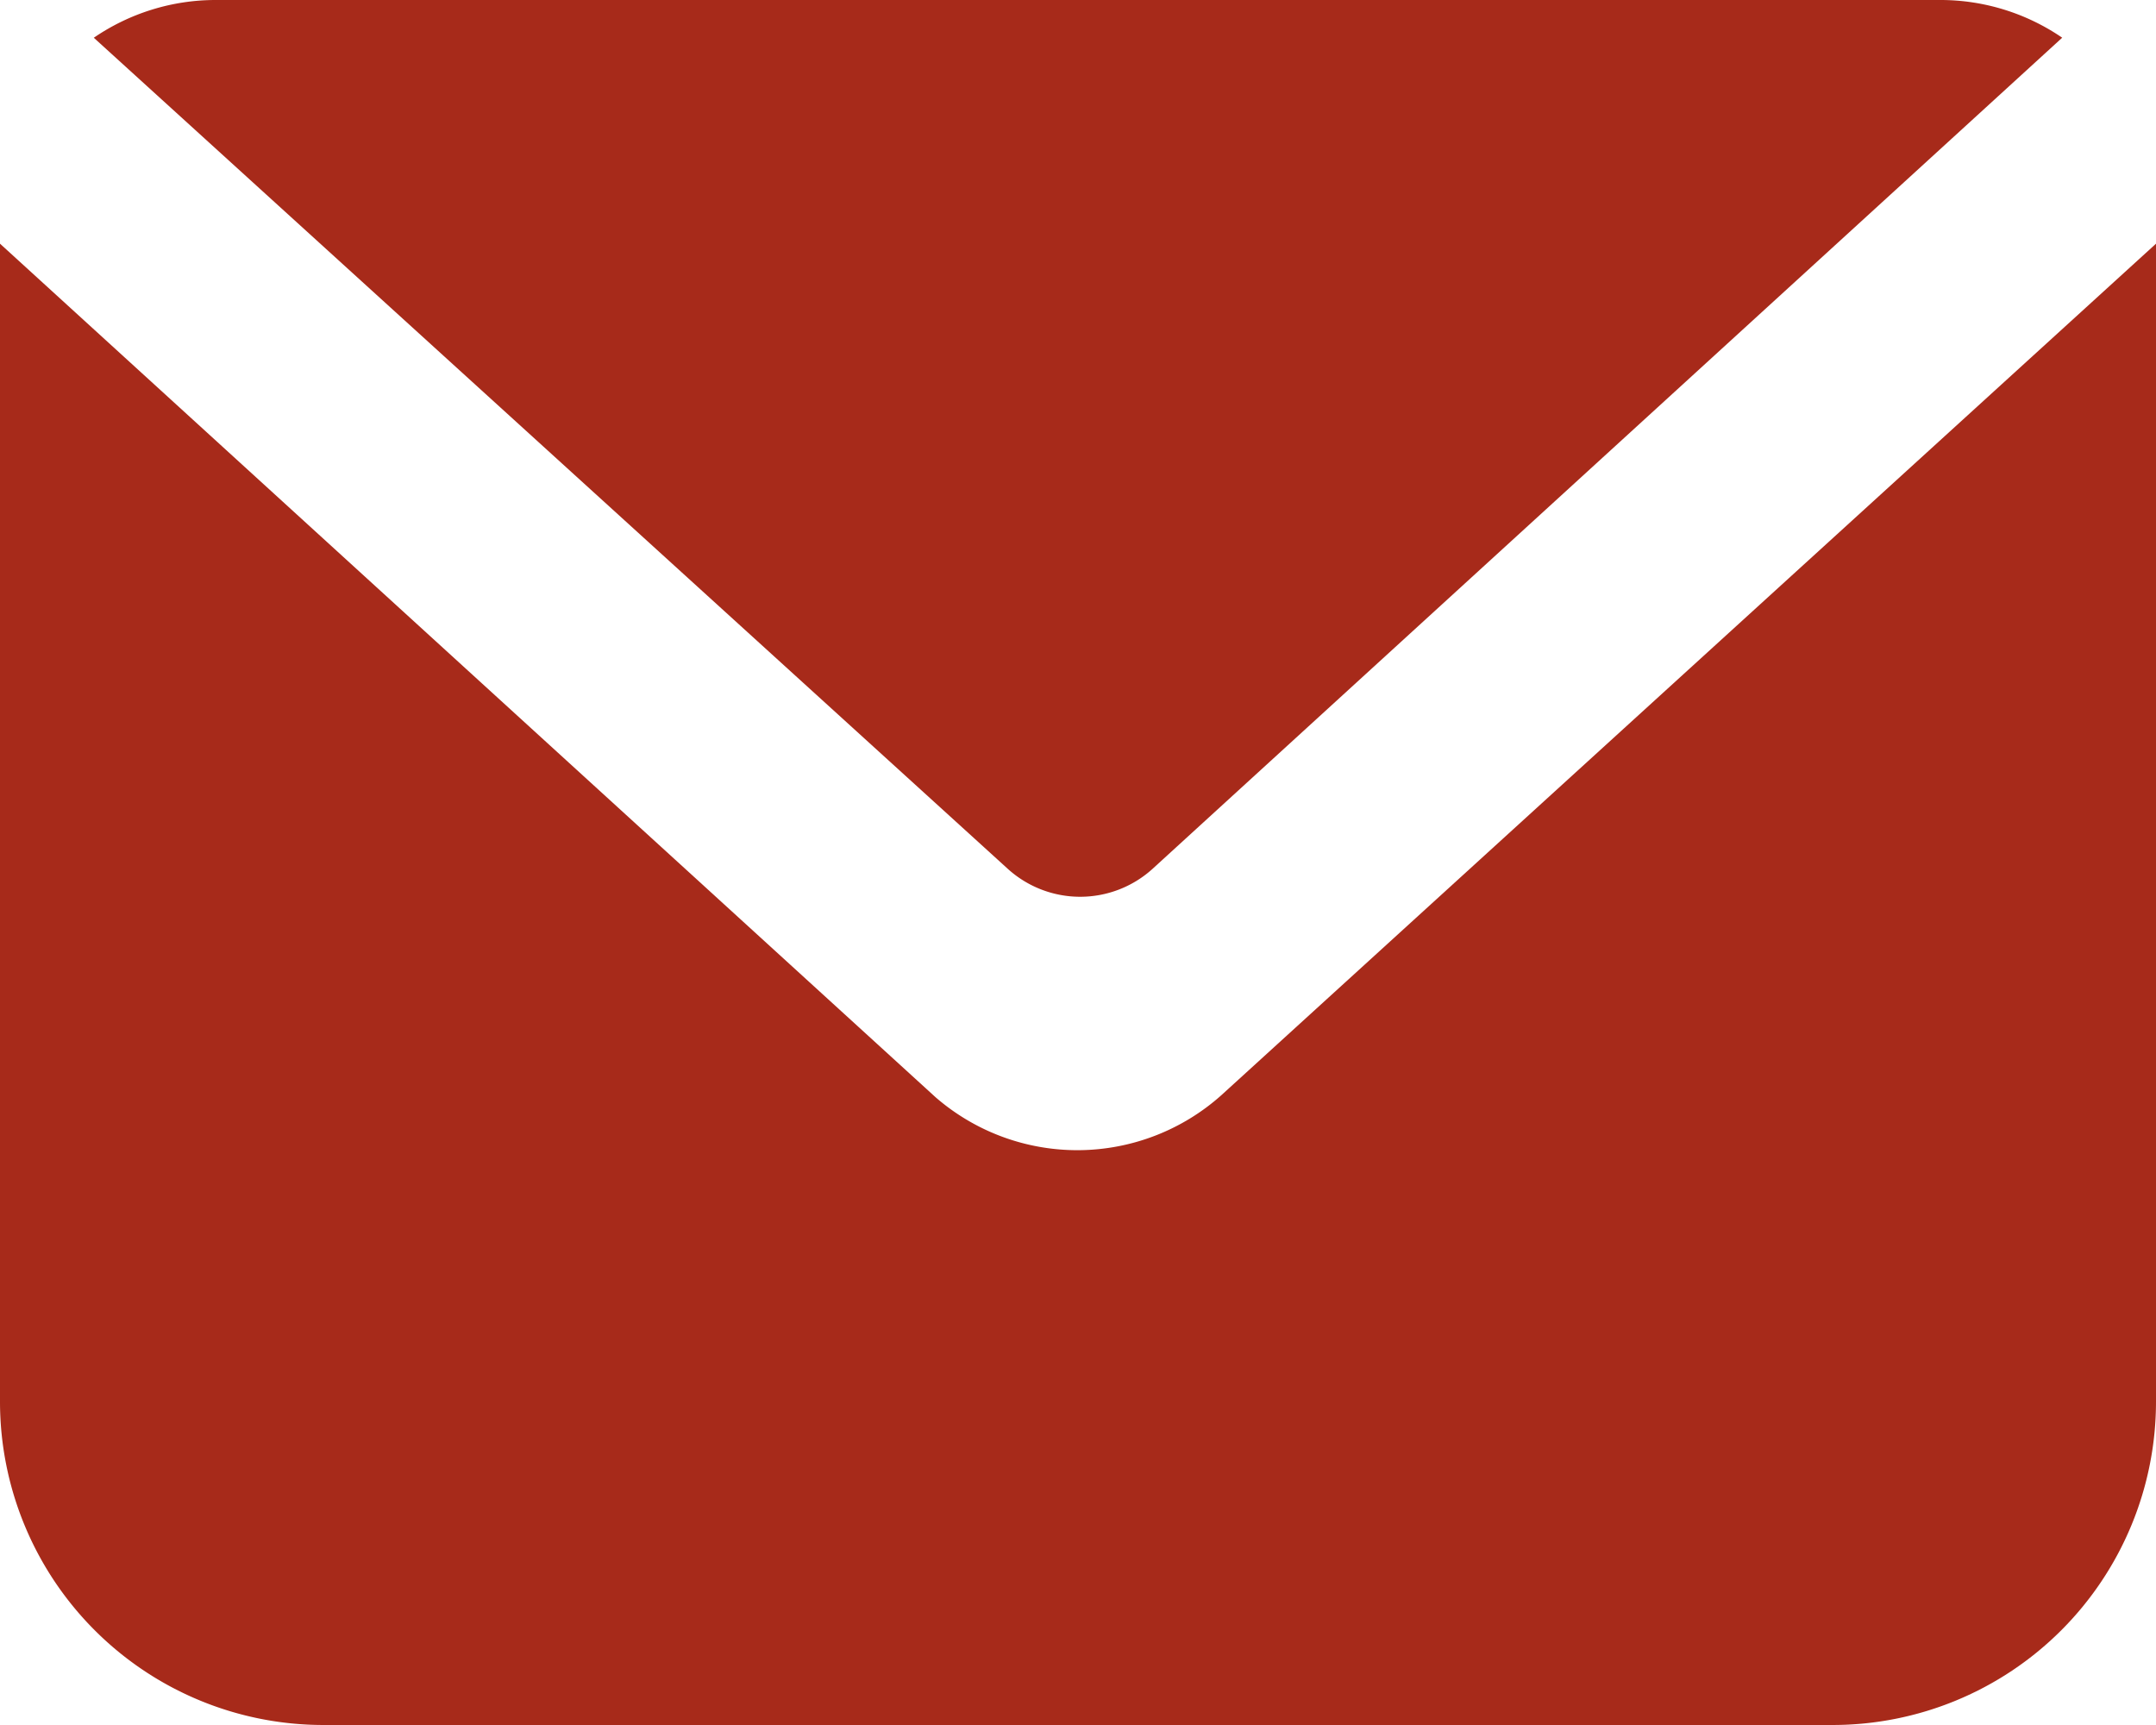
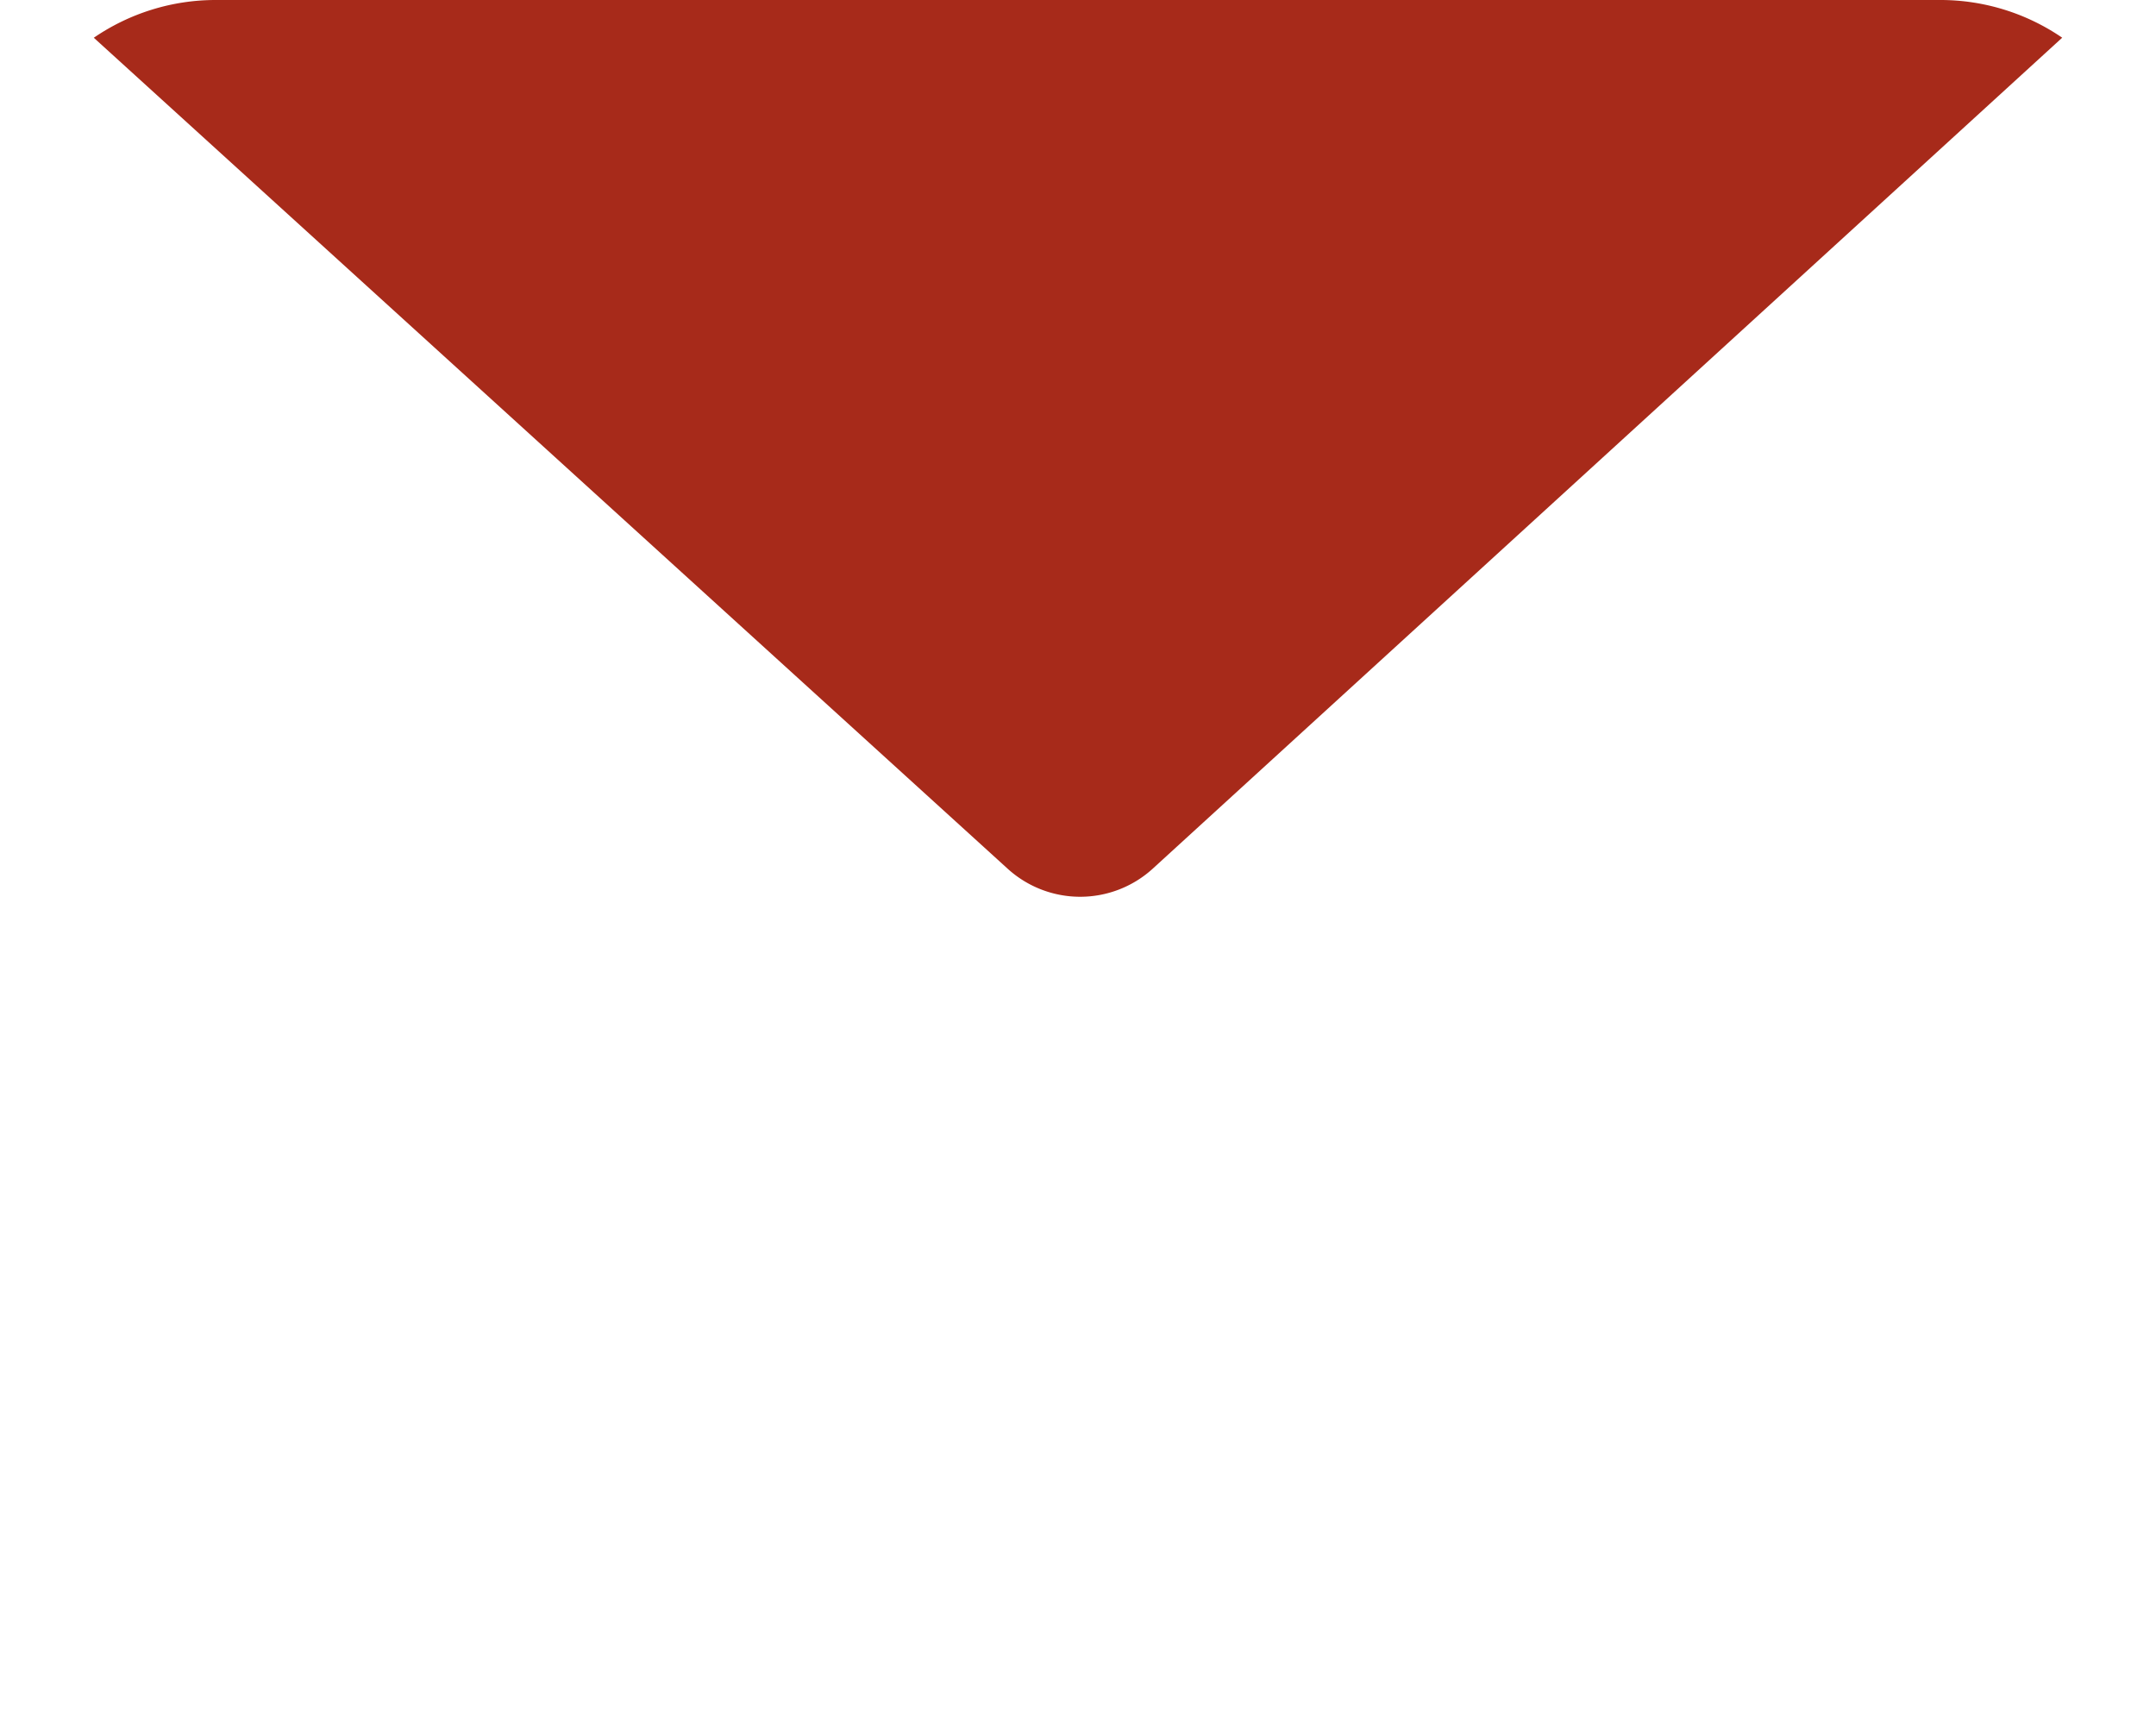
<svg xmlns="http://www.w3.org/2000/svg" width="46.729" height="37.383" viewBox="0 0 46.729 37.383">
  <g id="_5402397_email_inbox_mail_message_envelope_icon" data-name="5402397_email_inbox_mail_message_envelope_icon" transform="translate(-2 -4)">
    <g id="Group_714" data-name="Group 714">
      <path id="Path_269" data-name="Path 269" d="M25.814,22.832a2.336,2.336,0,0,1-3.131,0L2.87,4.818A4.673,4.673,0,0,1,5.51,4H42.893a4.672,4.672,0,0,1,2.64.817Z" transform="translate(1.163)" fill="#a72a1a" />
-       <path id="Path_270" data-name="Path 270" d="M48.729,6.26V31.353a7.009,7.009,0,0,1-7.009,7.009H9.009A7.009,7.009,0,0,1,2,31.353V6.26l20.28,18.5a4.686,4.686,0,0,0,6.192-.047Z" transform="translate(0 3.021)" fill="#a72a1a" />
    </g>
  </g>
</svg>